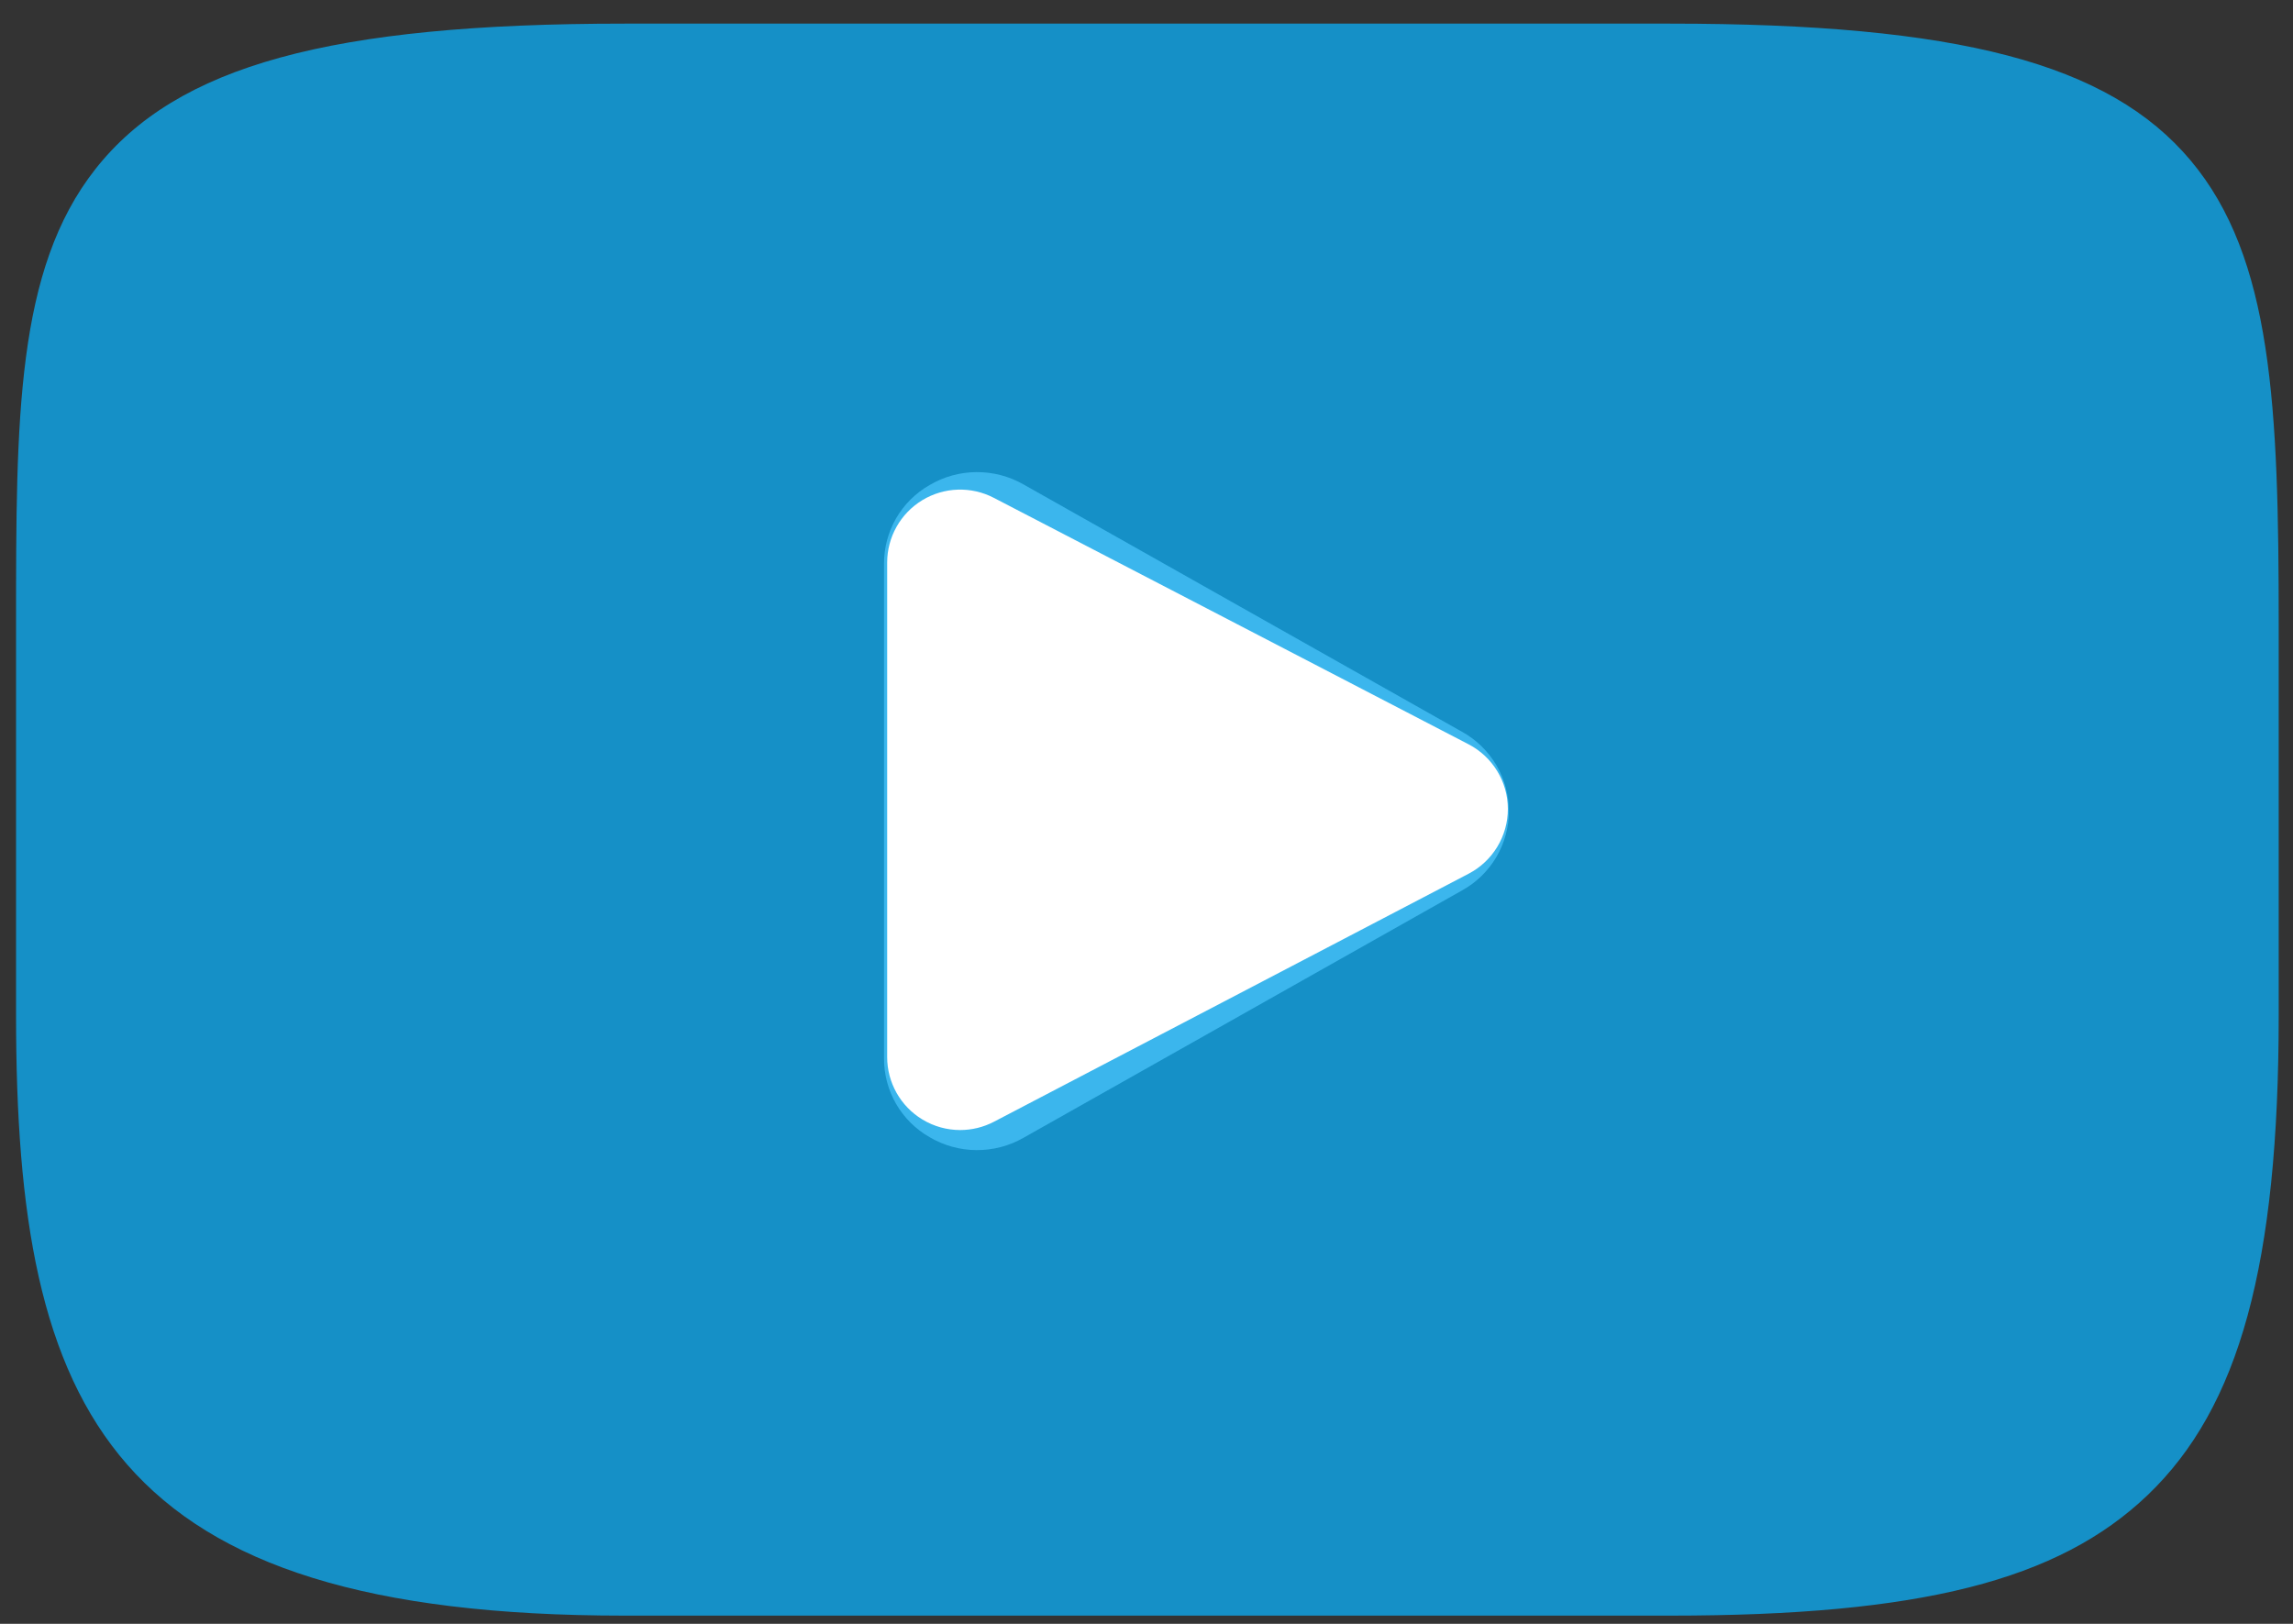
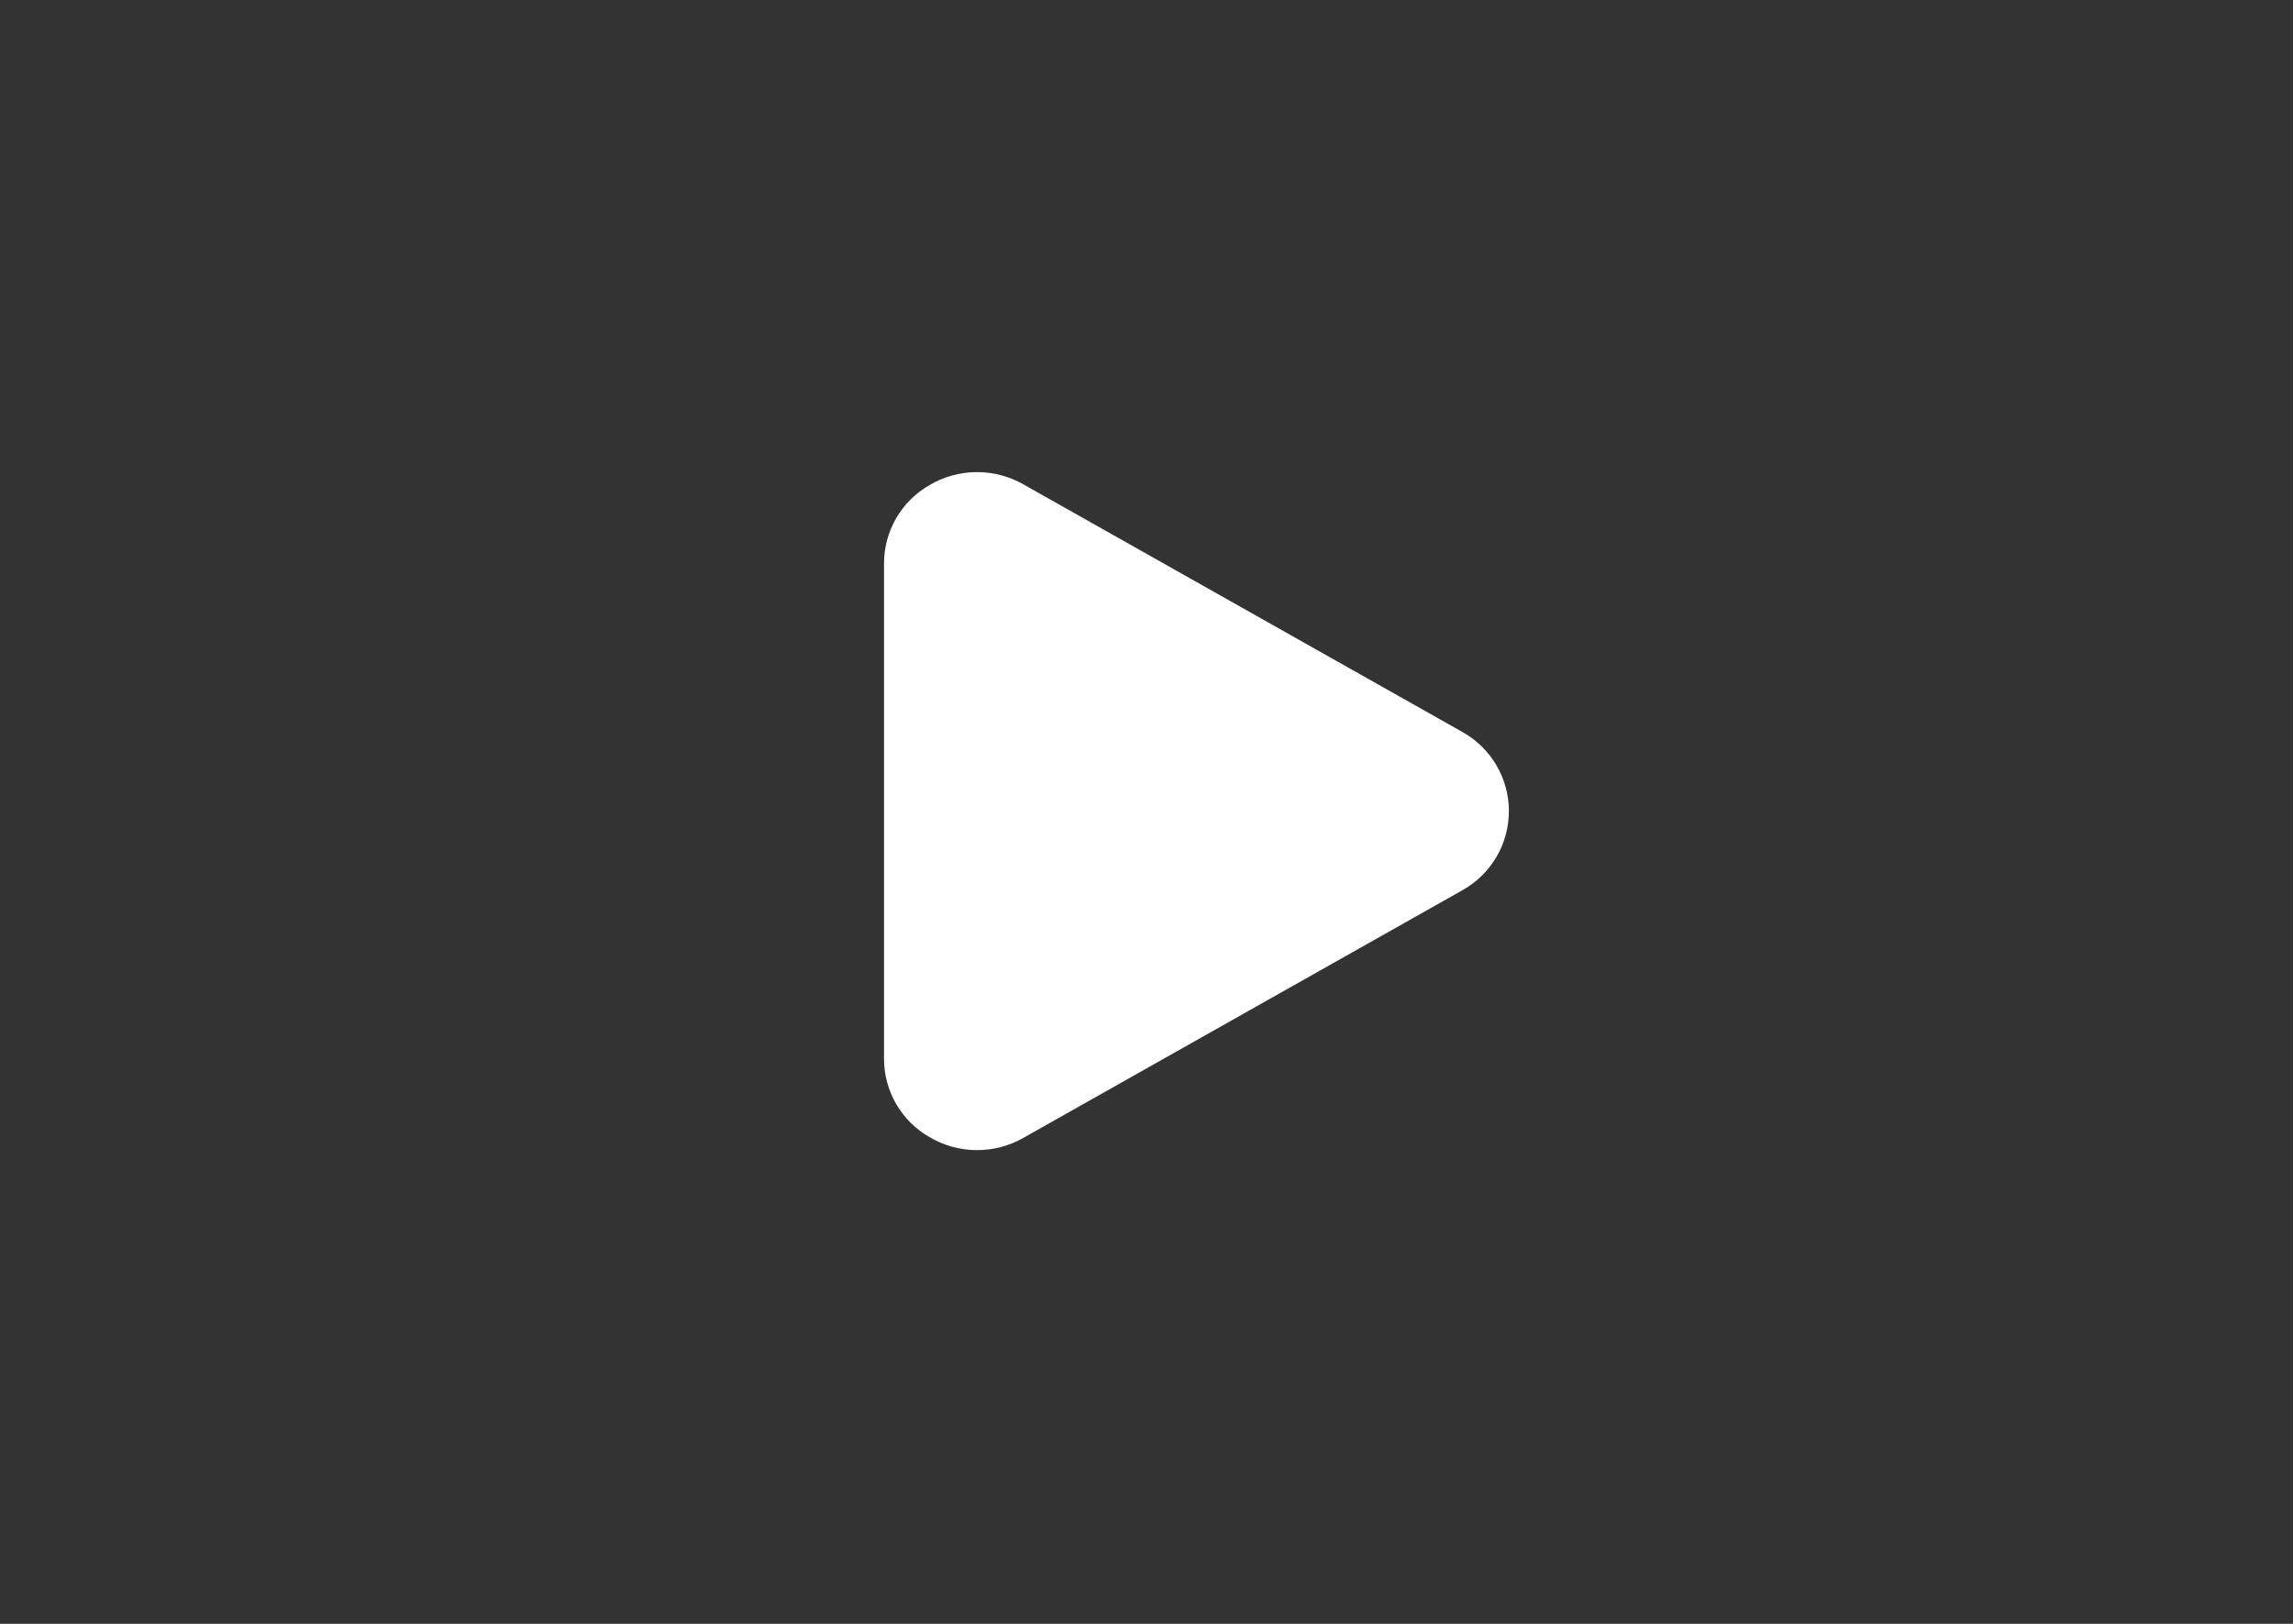
<svg xmlns="http://www.w3.org/2000/svg" width="72" height="51" viewBox="0 0 72 51" fill="none">
  <rect x="0" y="0" width="72" height="51" fill="#333333" stroke="none" />
  <path d="M45.913 22.986L32.136 15.213C31.686 14.956 31.176 14.823 30.658 14.827C30.139 14.831 29.631 14.972 29.186 15.236C28.751 15.484 28.39 15.843 28.139 16.276C27.889 16.71 27.757 17.201 27.758 17.702V33.247C27.757 33.748 27.889 34.239 28.139 34.673C28.39 35.106 28.751 35.465 29.186 35.713C29.632 35.977 30.14 36.118 30.658 36.122C31.176 36.126 31.686 35.993 32.136 35.736L45.913 27.963C46.357 27.717 46.727 27.356 46.985 26.919C47.243 26.481 47.379 25.982 47.379 25.474C47.379 24.967 47.243 24.468 46.985 24.03C46.727 23.593 46.357 23.232 45.913 22.986Z" fill="white" />
-   <path opacity="0.81" d="M68.781 5.034C66.217 1.985 61.482 0.742 52.439 0.742H19.615C10.365 0.742 5.55 2.065 2.995 5.311C0.504 8.476 0.504 13.139 0.504 19.592V31.892C0.504 44.394 3.459 50.742 19.615 50.742H52.44C60.281 50.742 64.627 49.644 67.438 46.954C70.321 44.195 71.551 39.691 71.551 31.892V19.592C71.551 12.786 71.358 8.096 68.781 5.034ZM46.116 27.44L31.211 35.23C30.877 35.404 30.513 35.491 30.149 35.491C29.737 35.491 29.326 35.38 28.962 35.159C28.276 34.744 27.857 34.001 27.857 33.199V17.669C27.857 16.868 28.275 16.126 28.959 15.71C29.644 15.294 30.495 15.266 31.205 15.635L46.111 23.375C46.869 23.768 47.346 24.551 47.347 25.405C47.348 26.26 46.873 27.044 46.116 27.44Z" fill="#0EA5E9" />
</svg>